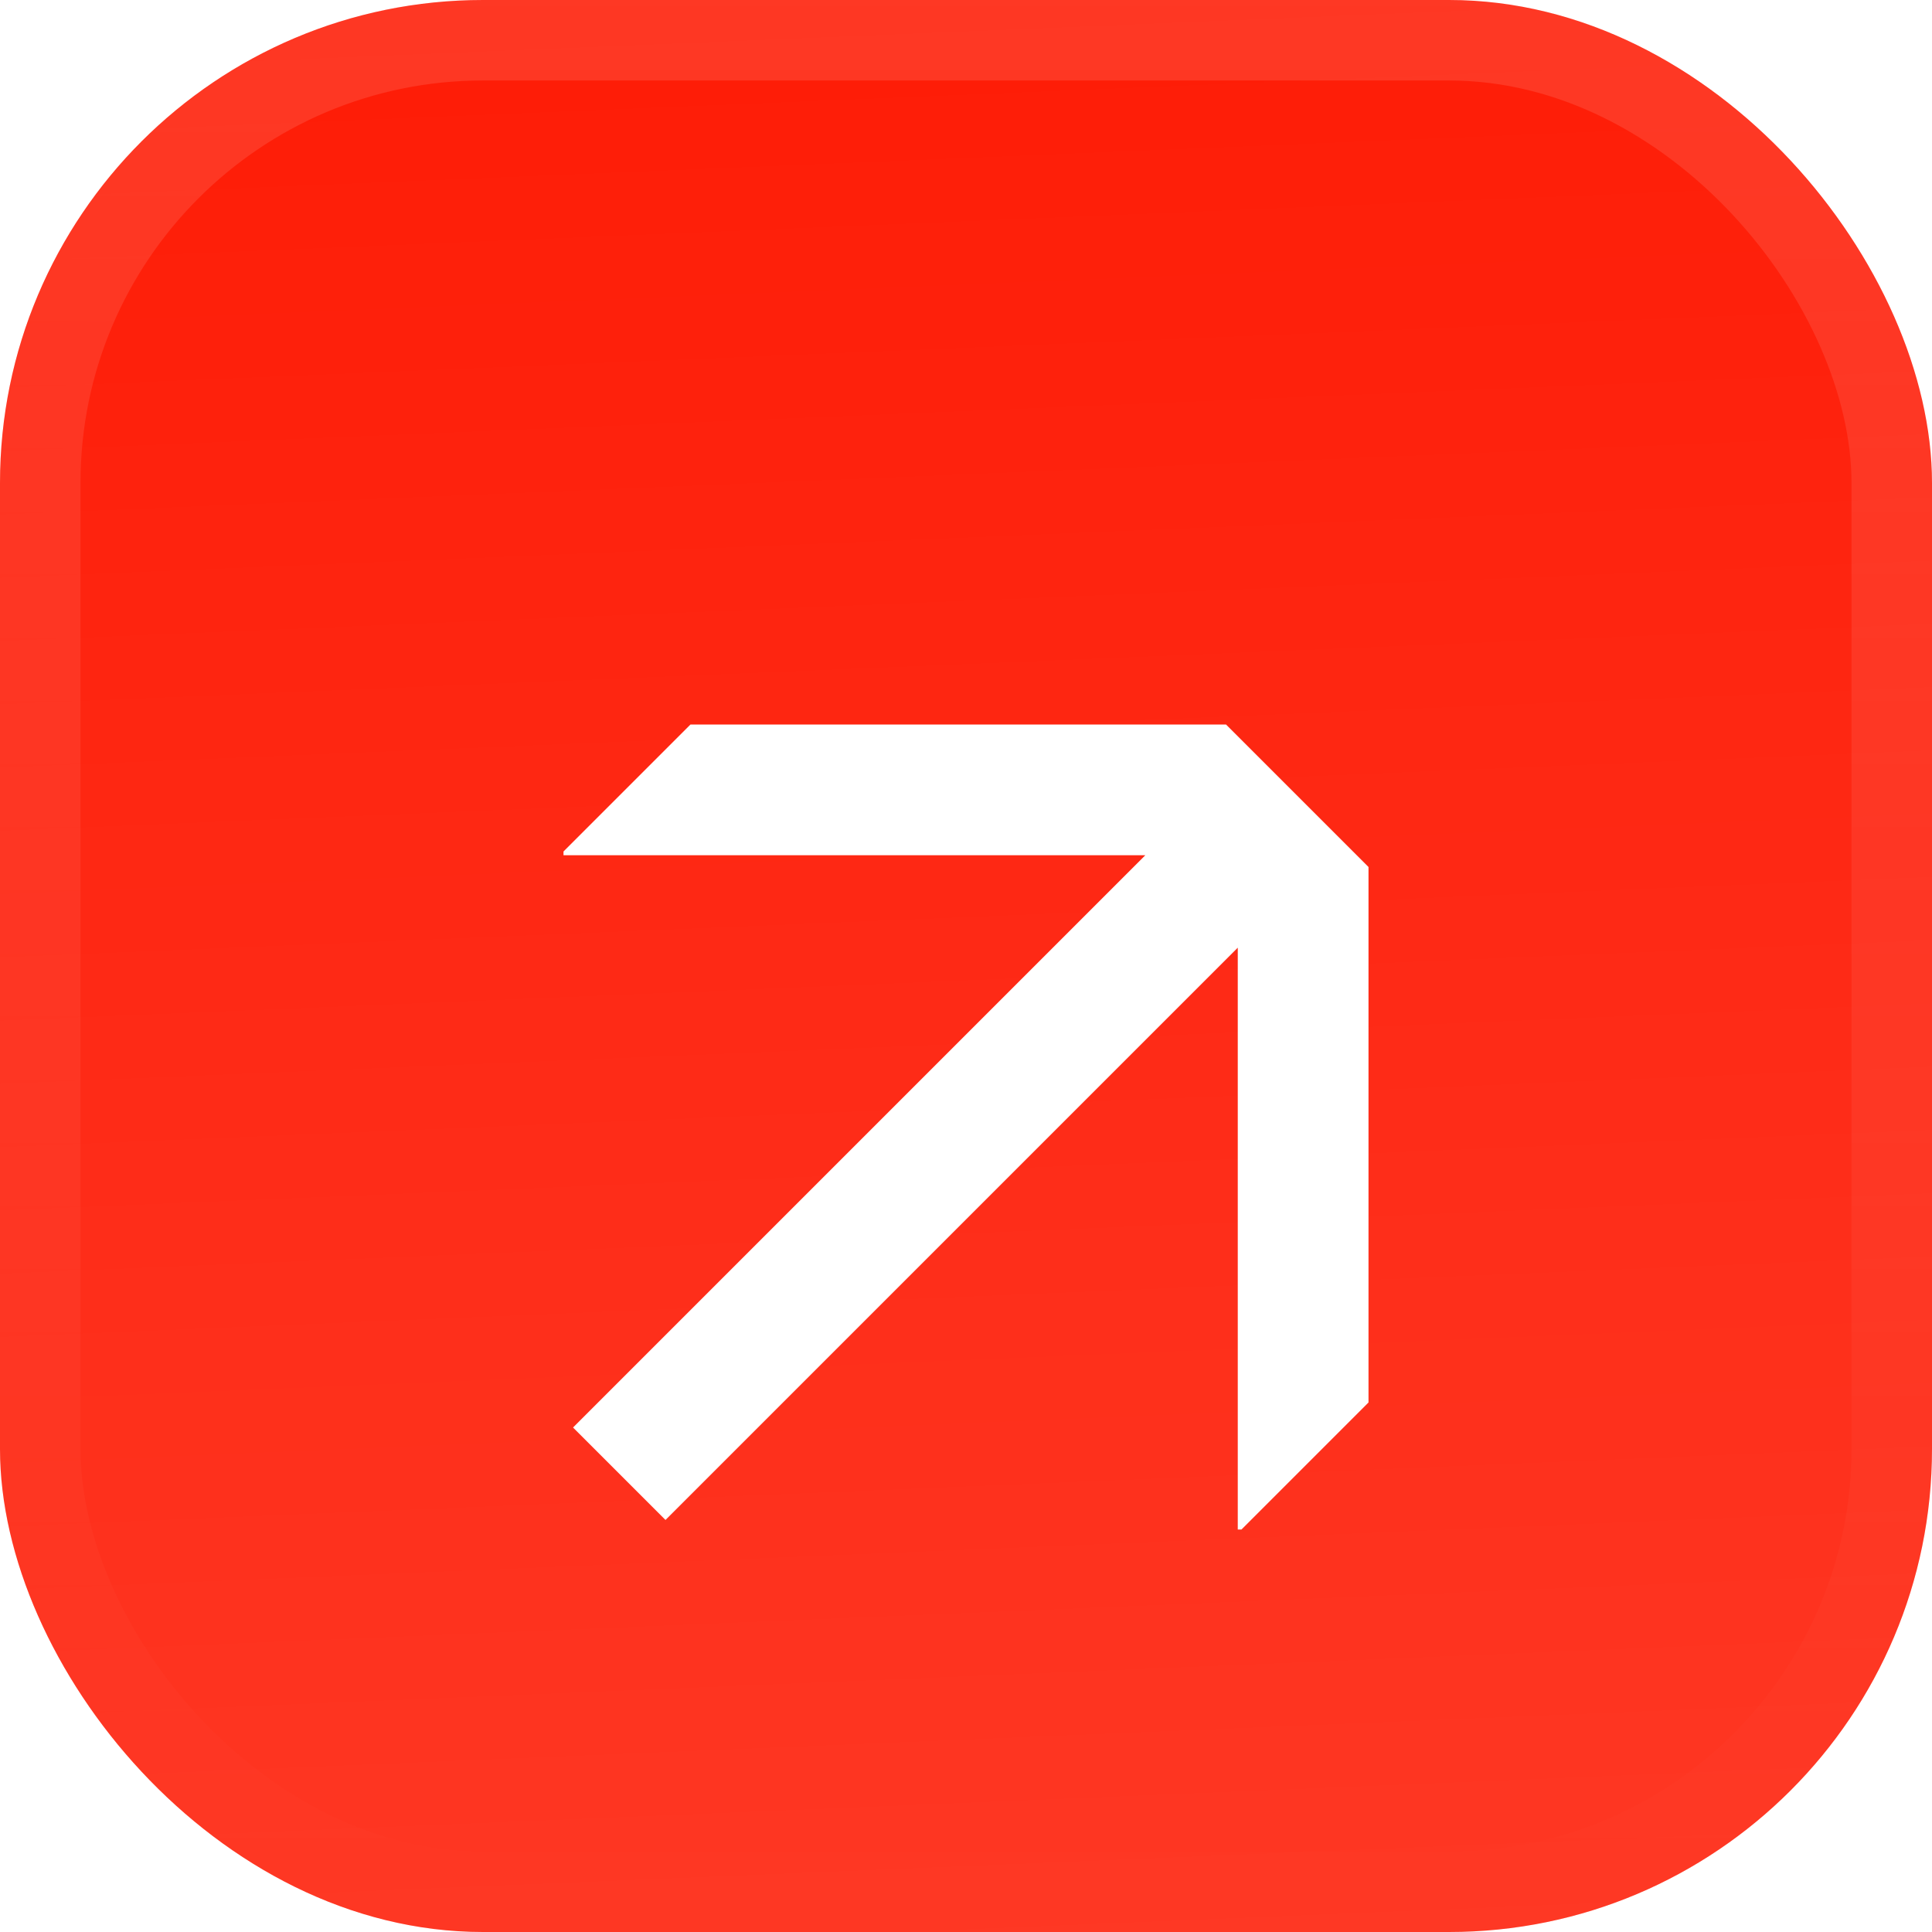
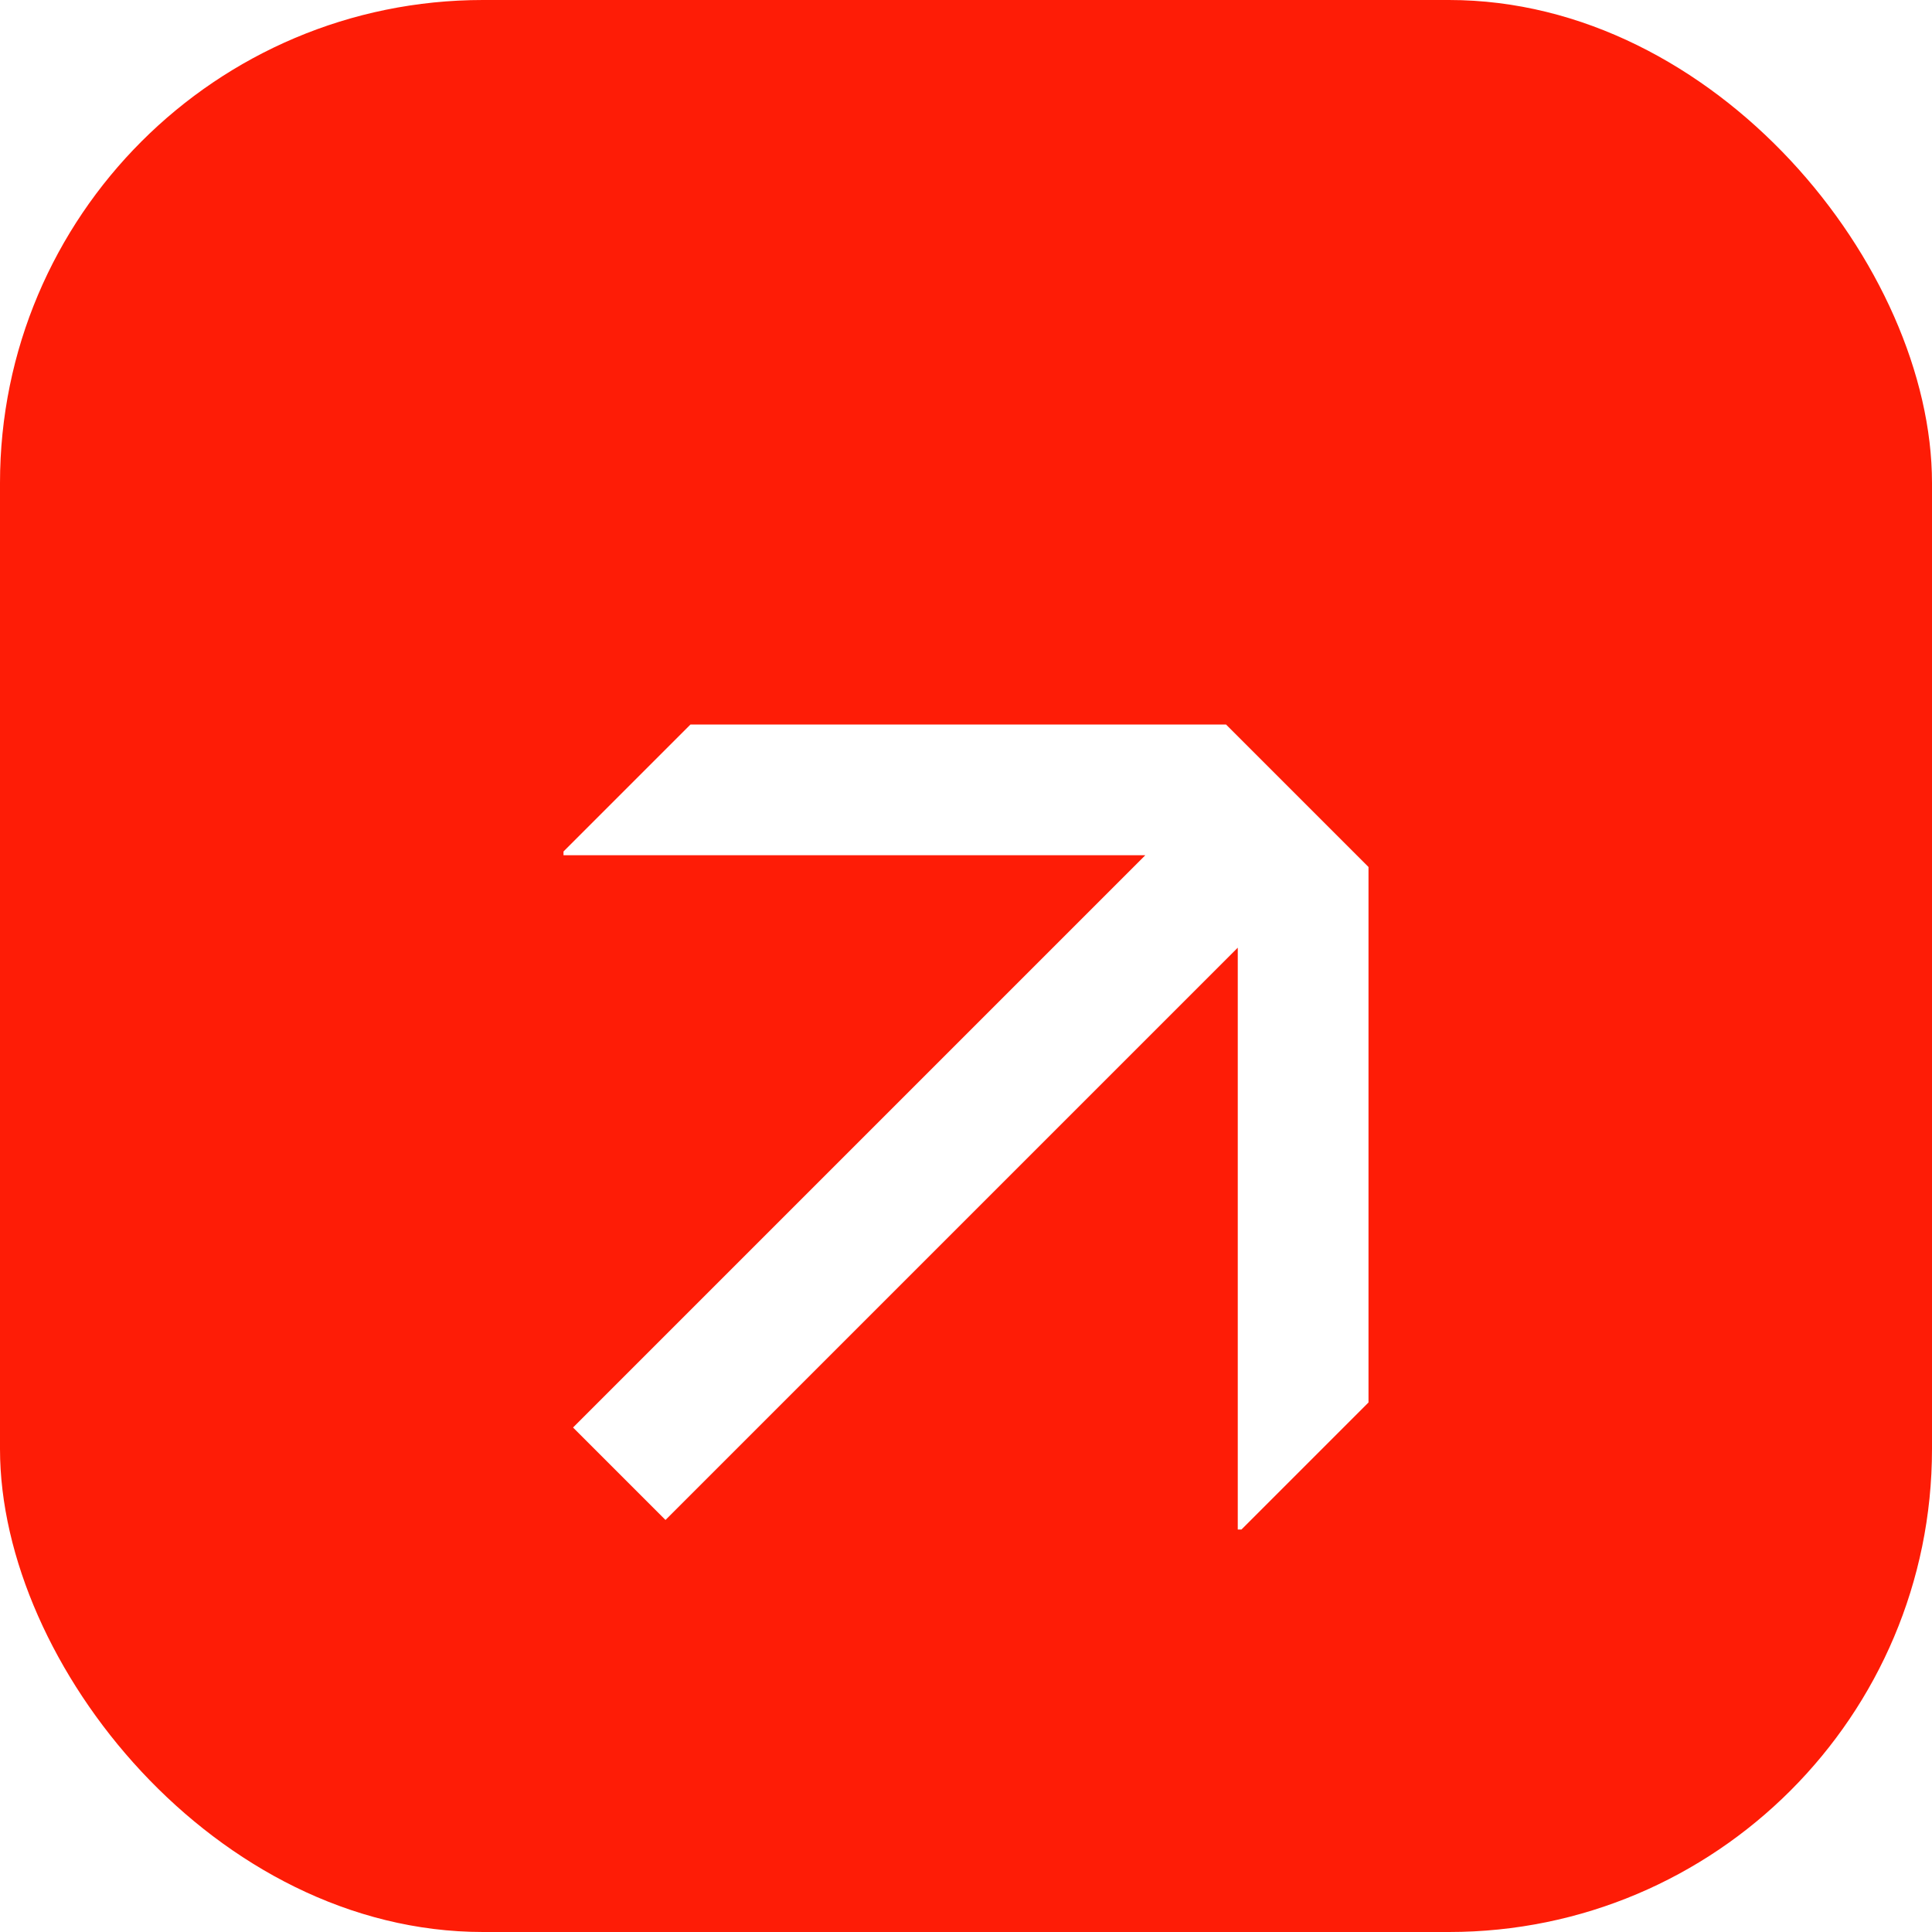
<svg xmlns="http://www.w3.org/2000/svg" width="48" height="48" viewBox="0 0 48 48" fill="none">
  <g clip-path="url(#clip0_3364_6376)">
    <rect width="48" height="48" rx="12" fill="#FE1C06" />
-     <rect width="48" height="48" fill="url(#paint0_linear_3364_6376)" />
    <g filter="url(#filter0_d_3364_6376)">
      <path d="M14 17.248L28.455 17.248L14.237 31.466L16.534 33.763L30.752 19.545V34H30.844L34 30.844L34 17.54L30.46 14L17.155 14L14 17.155L14 17.248Z" fill="url(#paint1_linear_3364_6376)" />
    </g>
  </g>
-   <rect x="1" y="1" width="46" height="46" rx="11" stroke="url(#paint2_linear_3364_6376)" stroke-width="2" />
  <defs>
    <filter id="filter0_d_3364_6376" x="10" y="4" width="28" height="48" filterUnits="userSpaceOnUse" color-interpolation-filters="sRGB">
      <feFlood flood-opacity="0" result="BackgroundImageFix" />
      <feColorMatrix in="SourceAlpha" type="matrix" values="0 0 0 0 0 0 0 0 0 0 0 0 0 0 0 0 0 0 127 0" result="hardAlpha" />
      <feOffset dy="4" />
      <feGaussianBlur stdDeviation="2" />
      <feComposite in2="hardAlpha" operator="out" />
      <feColorMatrix type="matrix" values="0 0 0 0 0 0 0 0 0 0 0 0 0 0 0 0 0 0 0.15 0" />
      <feBlend mode="normal" in2="BackgroundImageFix" result="effect1_dropShadow_3364_6376" />
      <feBlend mode="normal" in="SourceGraphic" in2="effect1_dropShadow_3364_6376" result="shape" />
    </filter>
    <linearGradient id="paint0_linear_3364_6376" x1="24" y1="5.96047e-07" x2="26" y2="48" gradientUnits="userSpaceOnUse">
      <stop stop-color="white" stop-opacity="0" />
      <stop offset="1" stop-color="white" stop-opacity="0.12" />
    </linearGradient>
    <linearGradient id="paint1_linear_3364_6376" x1="24" y1="14" x2="24" y2="34" gradientUnits="userSpaceOnUse">
      <stop offset="1" stop-color="white" />
    </linearGradient>
    <linearGradient id="paint2_linear_3364_6376" x1="24" y1="0" x2="24" y2="48" gradientUnits="userSpaceOnUse">
      <stop stop-color="white" stop-opacity="0.12" />
      <stop offset="1" stop-color="white" stop-opacity="0" />
    </linearGradient>
    <clipPath id="clip0_3364_6376">
      <rect width="48" height="48" rx="12" fill="white" />
    </clipPath>
  </defs>
</svg>